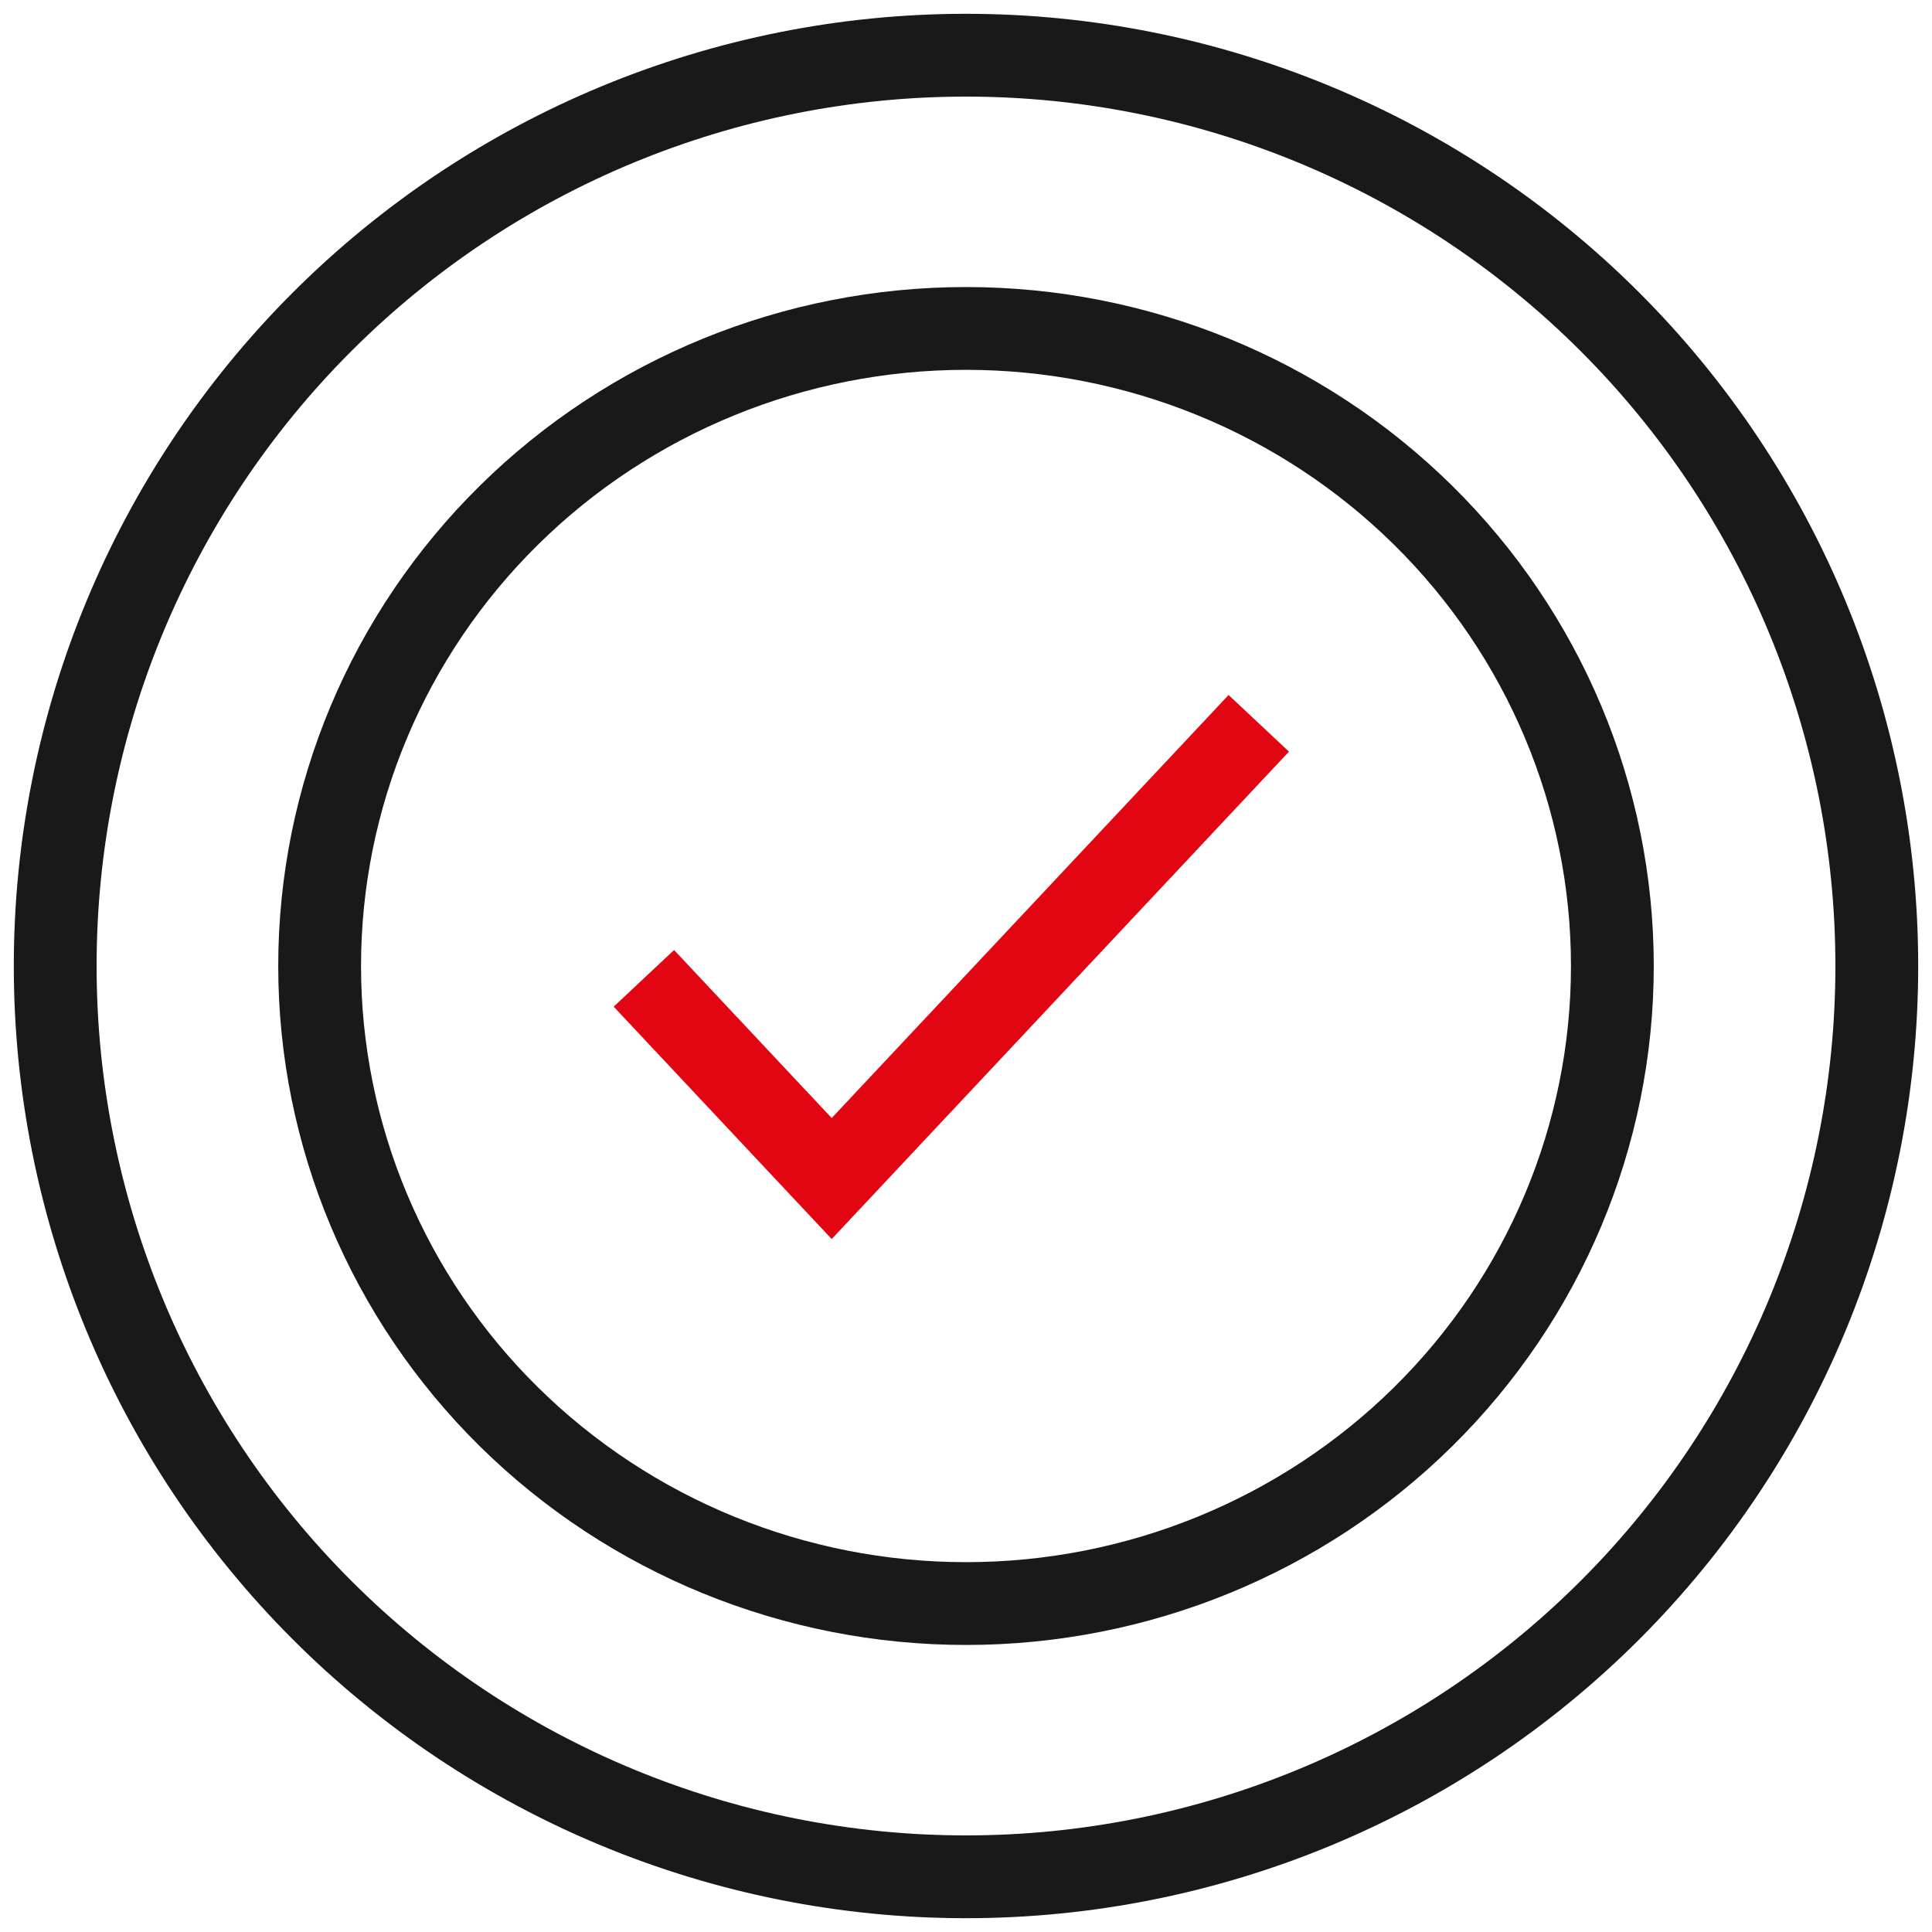
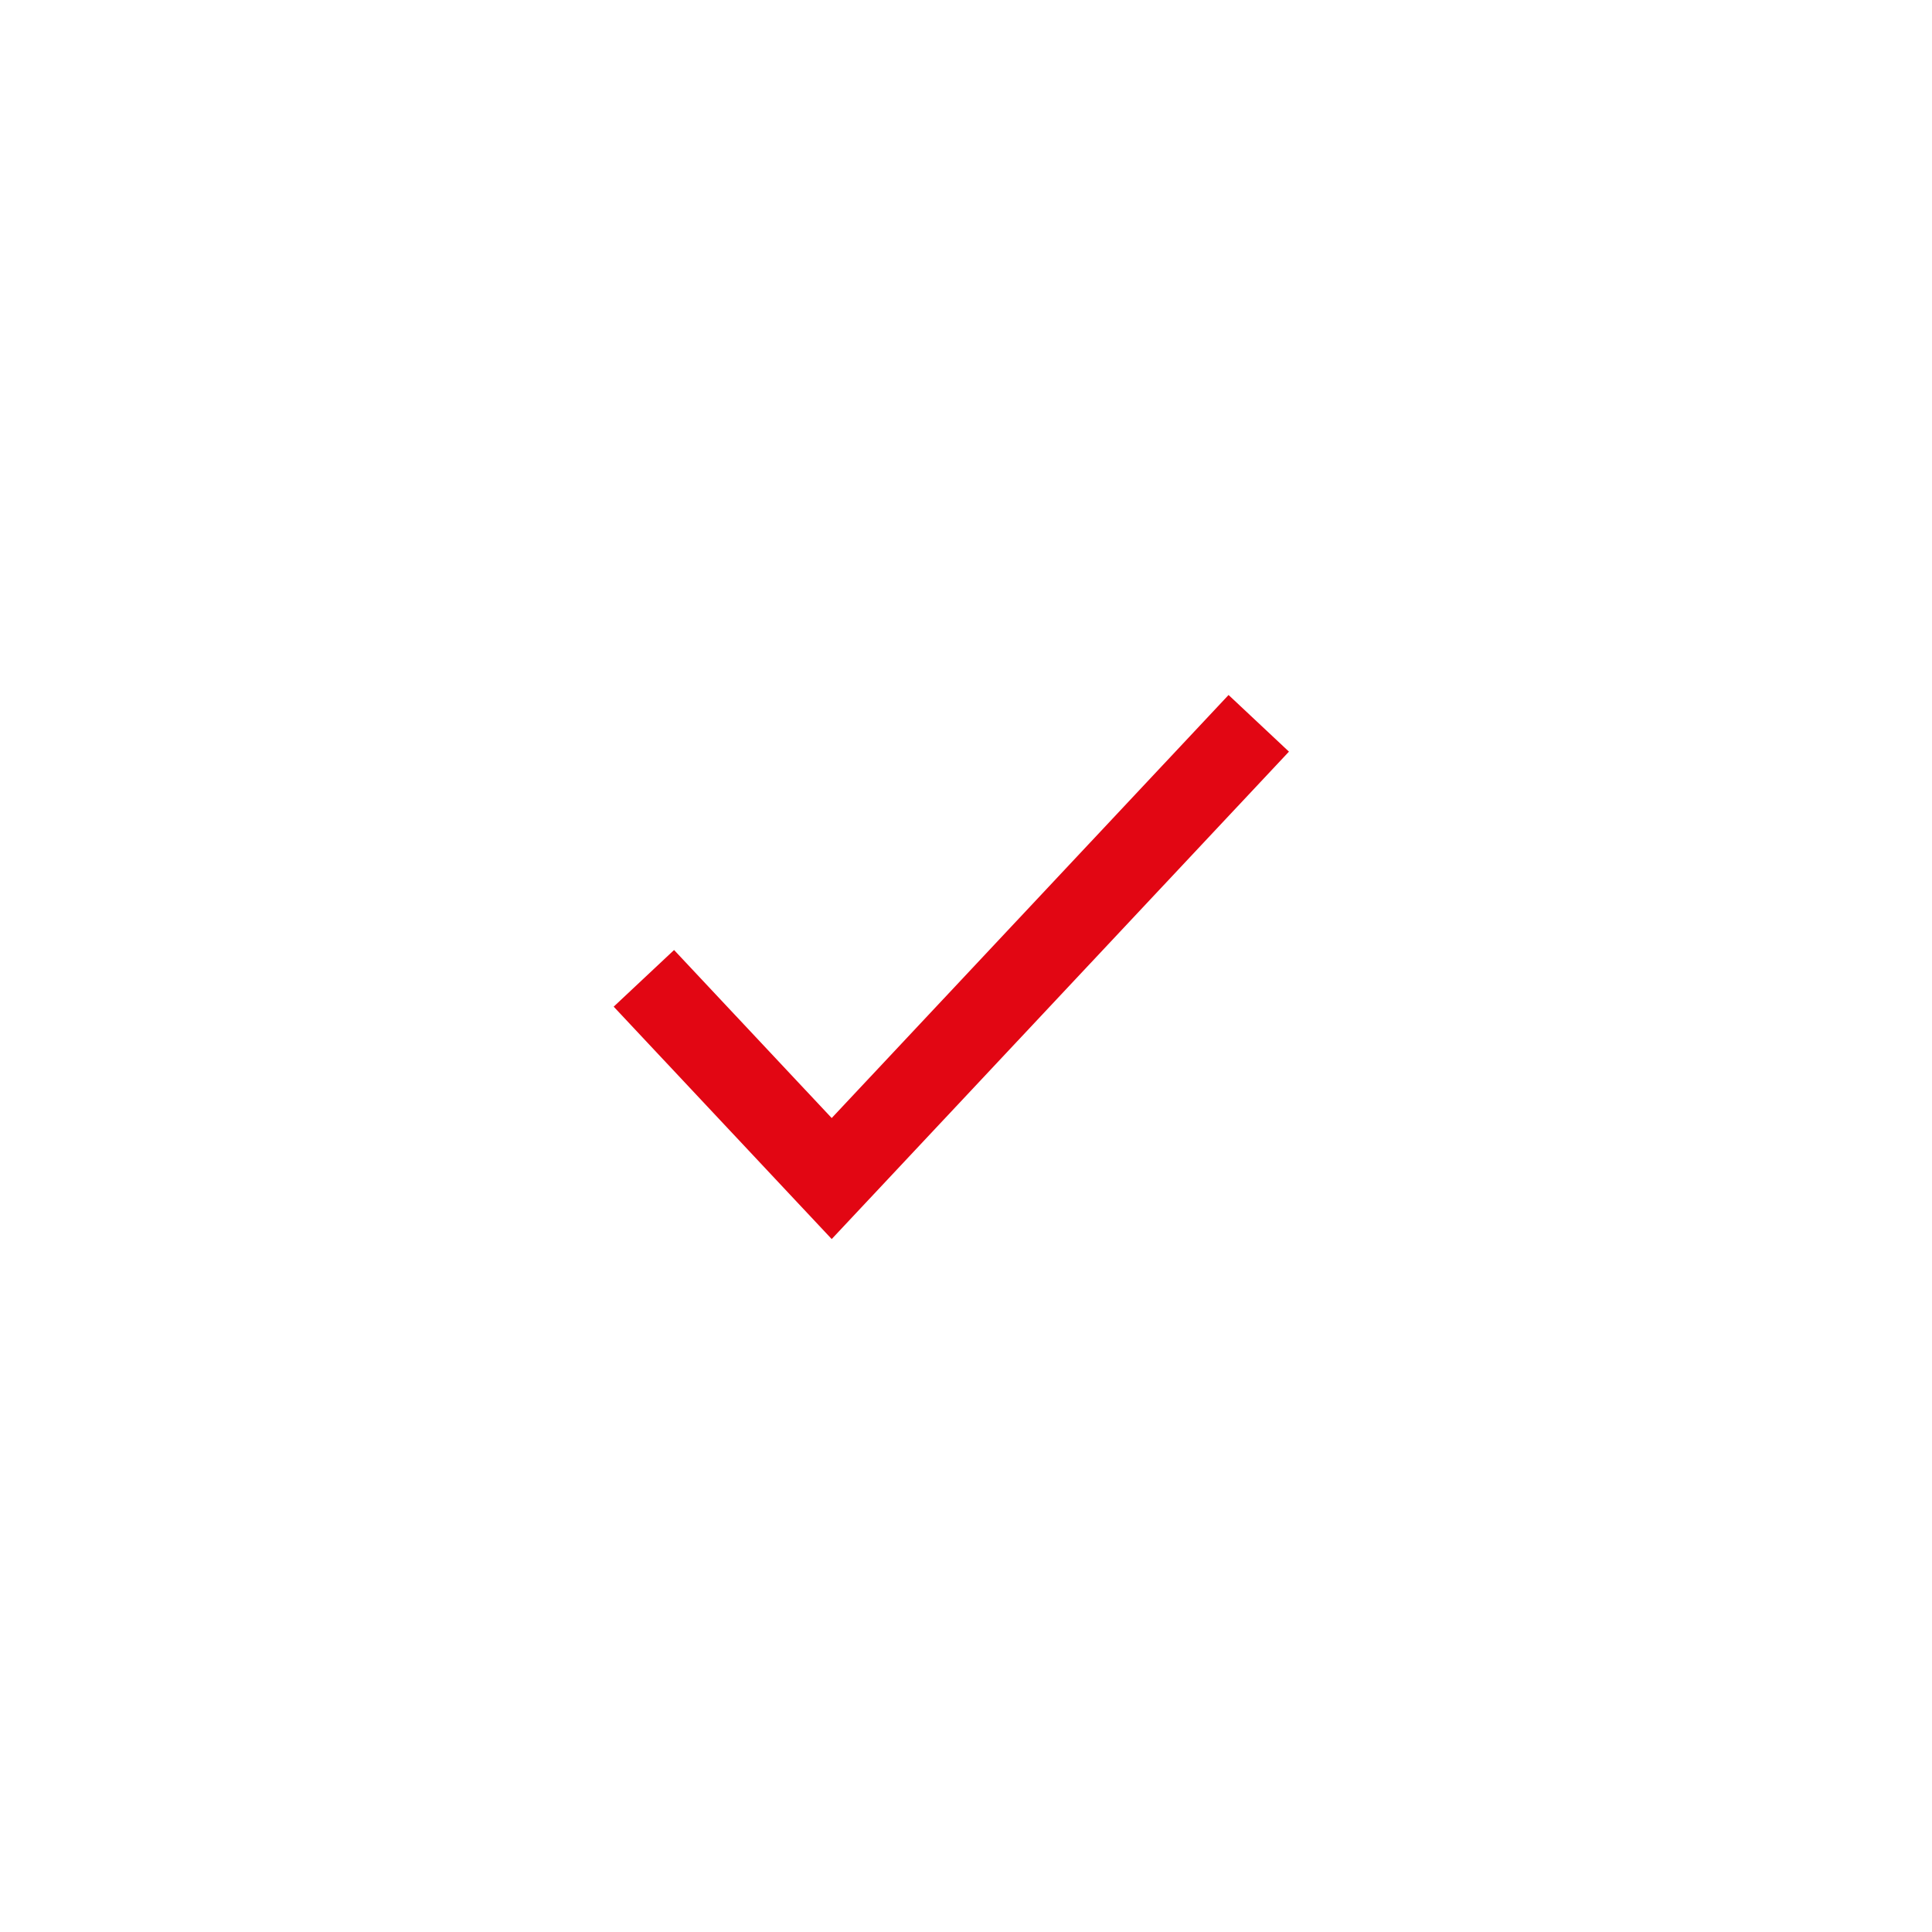
<svg xmlns="http://www.w3.org/2000/svg" width="70" height="70" viewBox="0 0 70 70" fill="none">
  <path d="M24.355 36.541L30.134 42.701L44.581 27.301" stroke="#E20613" stroke-width="3" stroke-linecap="square" />
-   <path d="M2 35C2 43.752 5.477 52.146 11.665 58.334C17.854 64.523 26.248 68 35 68C43.752 68 52.146 64.523 58.335 58.334C64.523 52.146 68 43.752 68 35C68 26.248 64.523 17.854 58.335 11.665C52.146 5.477 43.752 2 35 2C26.248 2 17.854 5.477 11.665 11.665C5.477 17.854 2 26.248 2 35Z" stroke="#191919" stroke-width="3" stroke-linecap="square" />
-   <path d="M11.581 35C11.581 41.127 14.048 47.002 18.44 51.335C22.832 55.667 28.789 58.1 35 58.1C41.211 58.1 47.168 55.667 51.56 51.335C55.952 47.002 58.419 41.127 58.419 35C58.419 28.874 55.952 22.998 51.56 18.666C47.168 14.334 41.211 11.9 35 11.9C28.789 11.9 22.832 14.334 18.44 18.666C14.048 22.998 11.581 28.874 11.581 35Z" stroke="#191919" stroke-width="3" stroke-linecap="square" />
</svg>